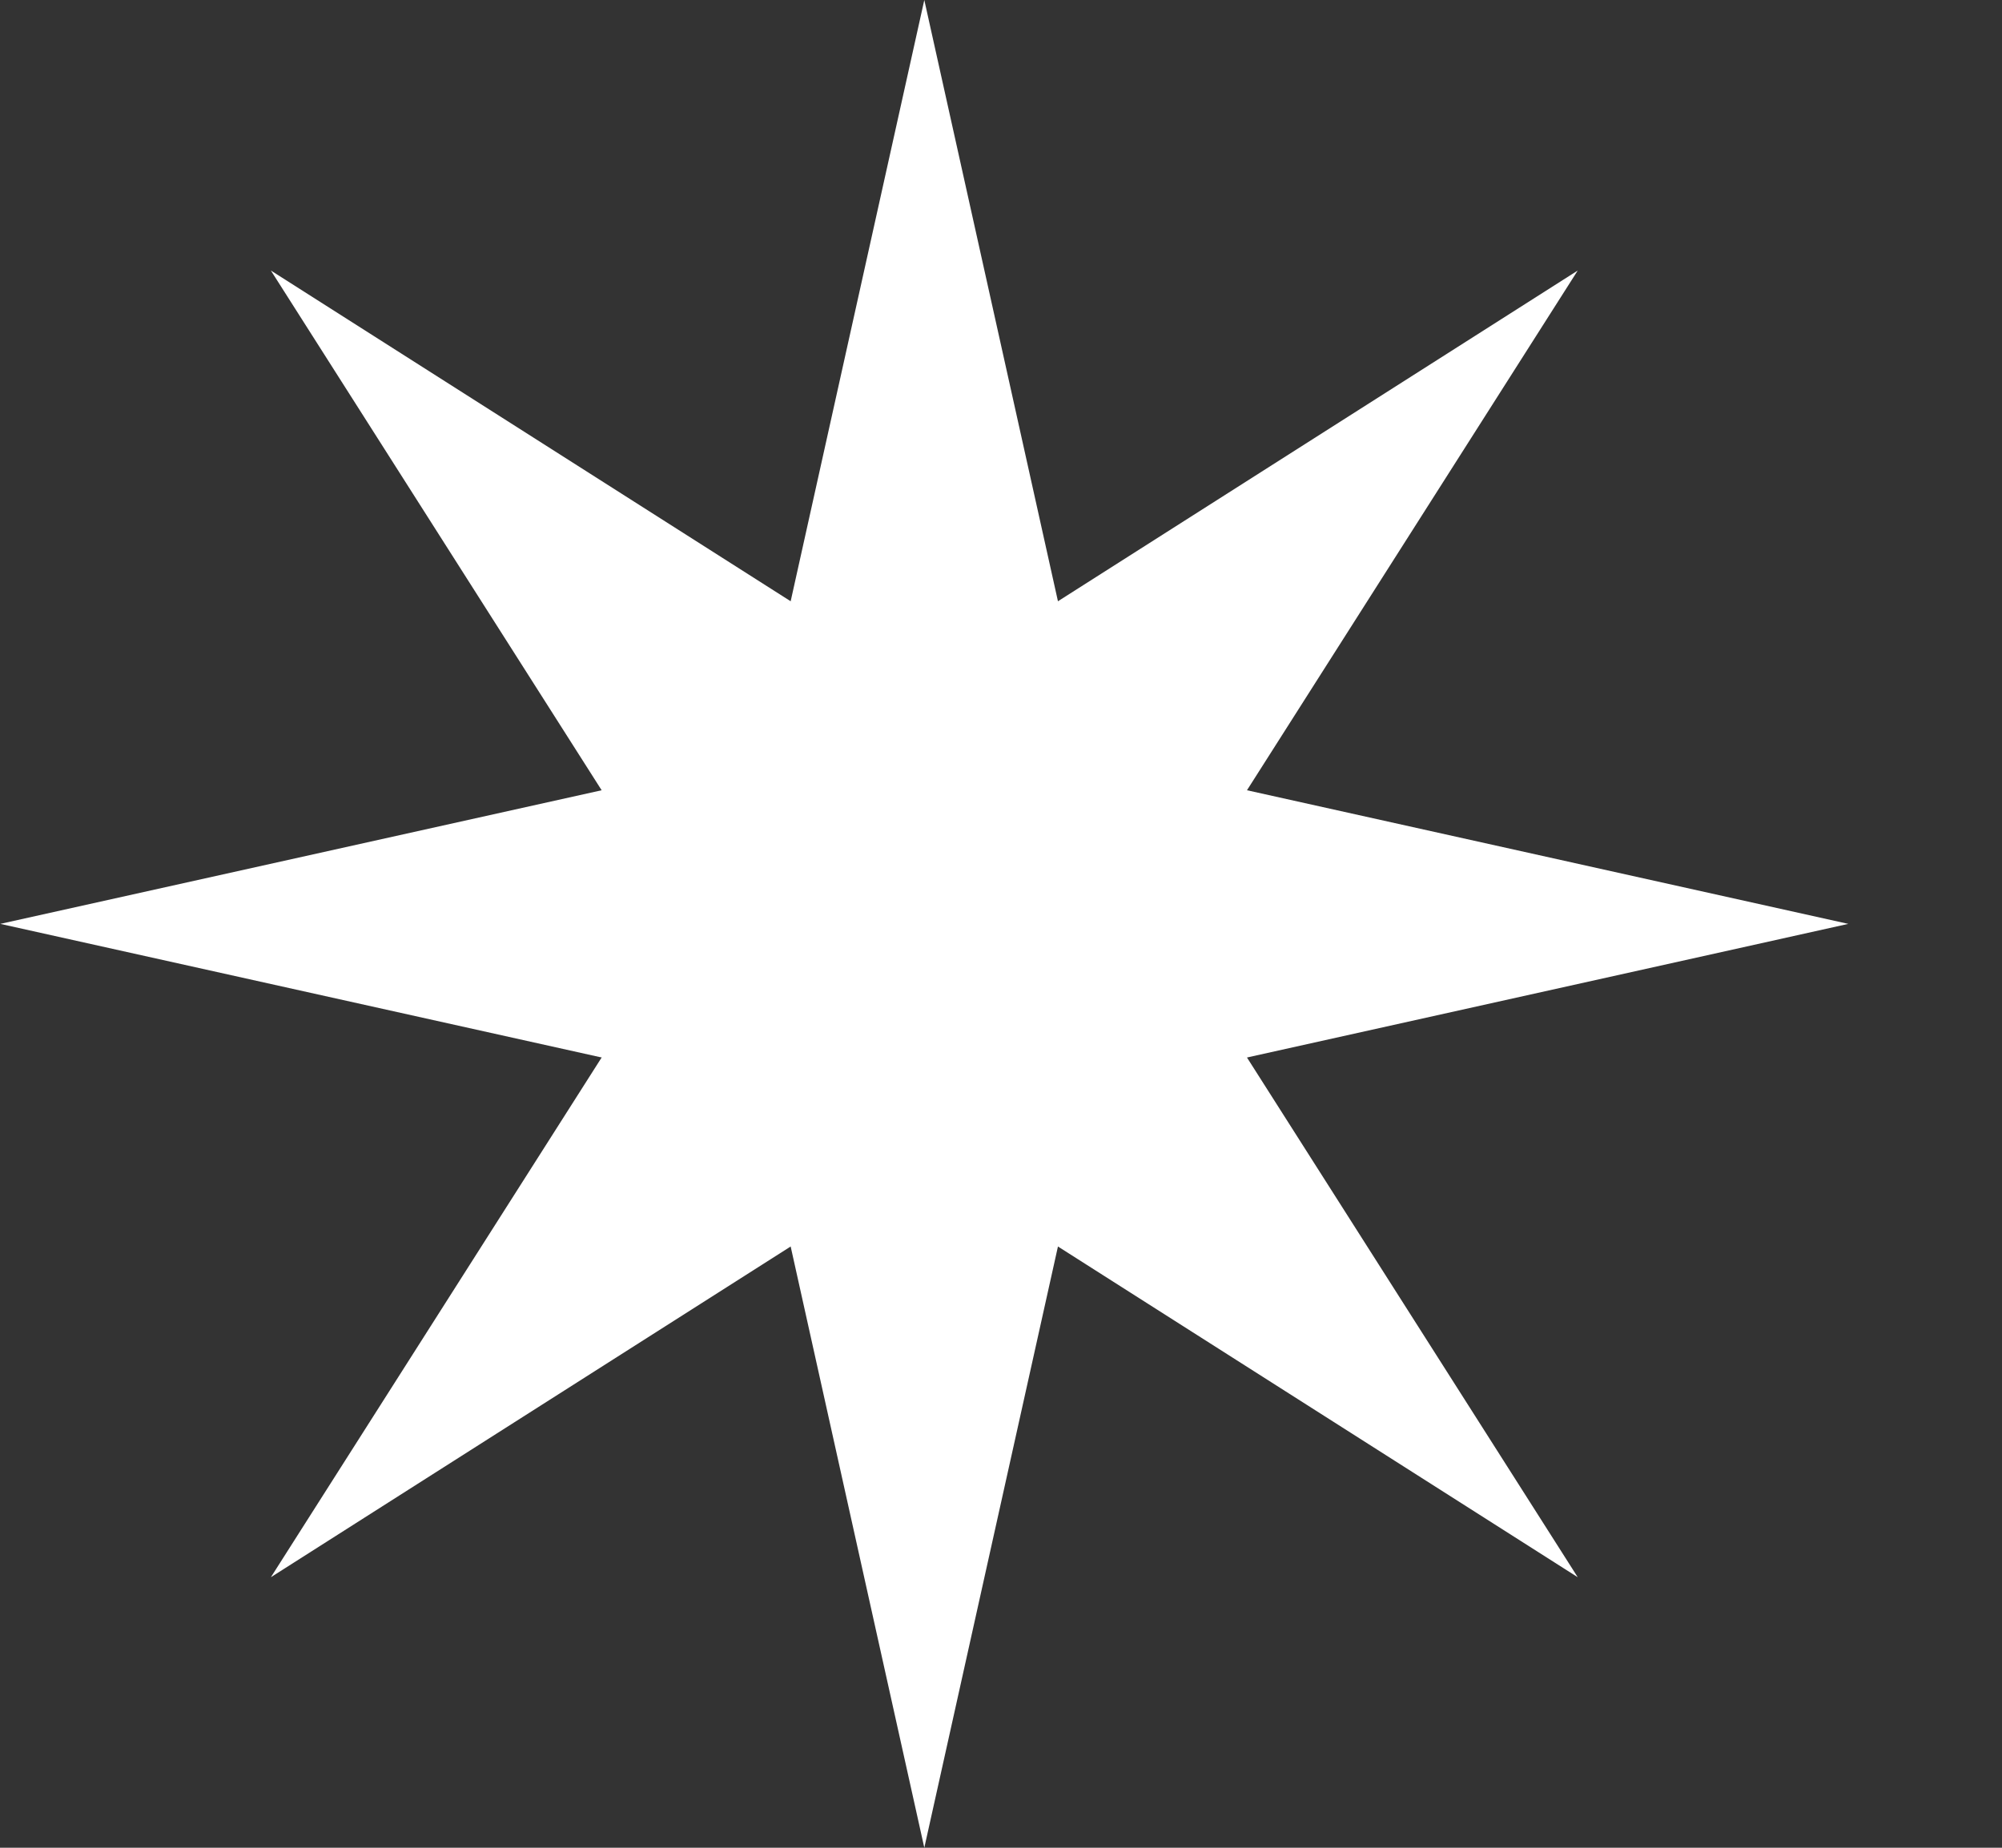
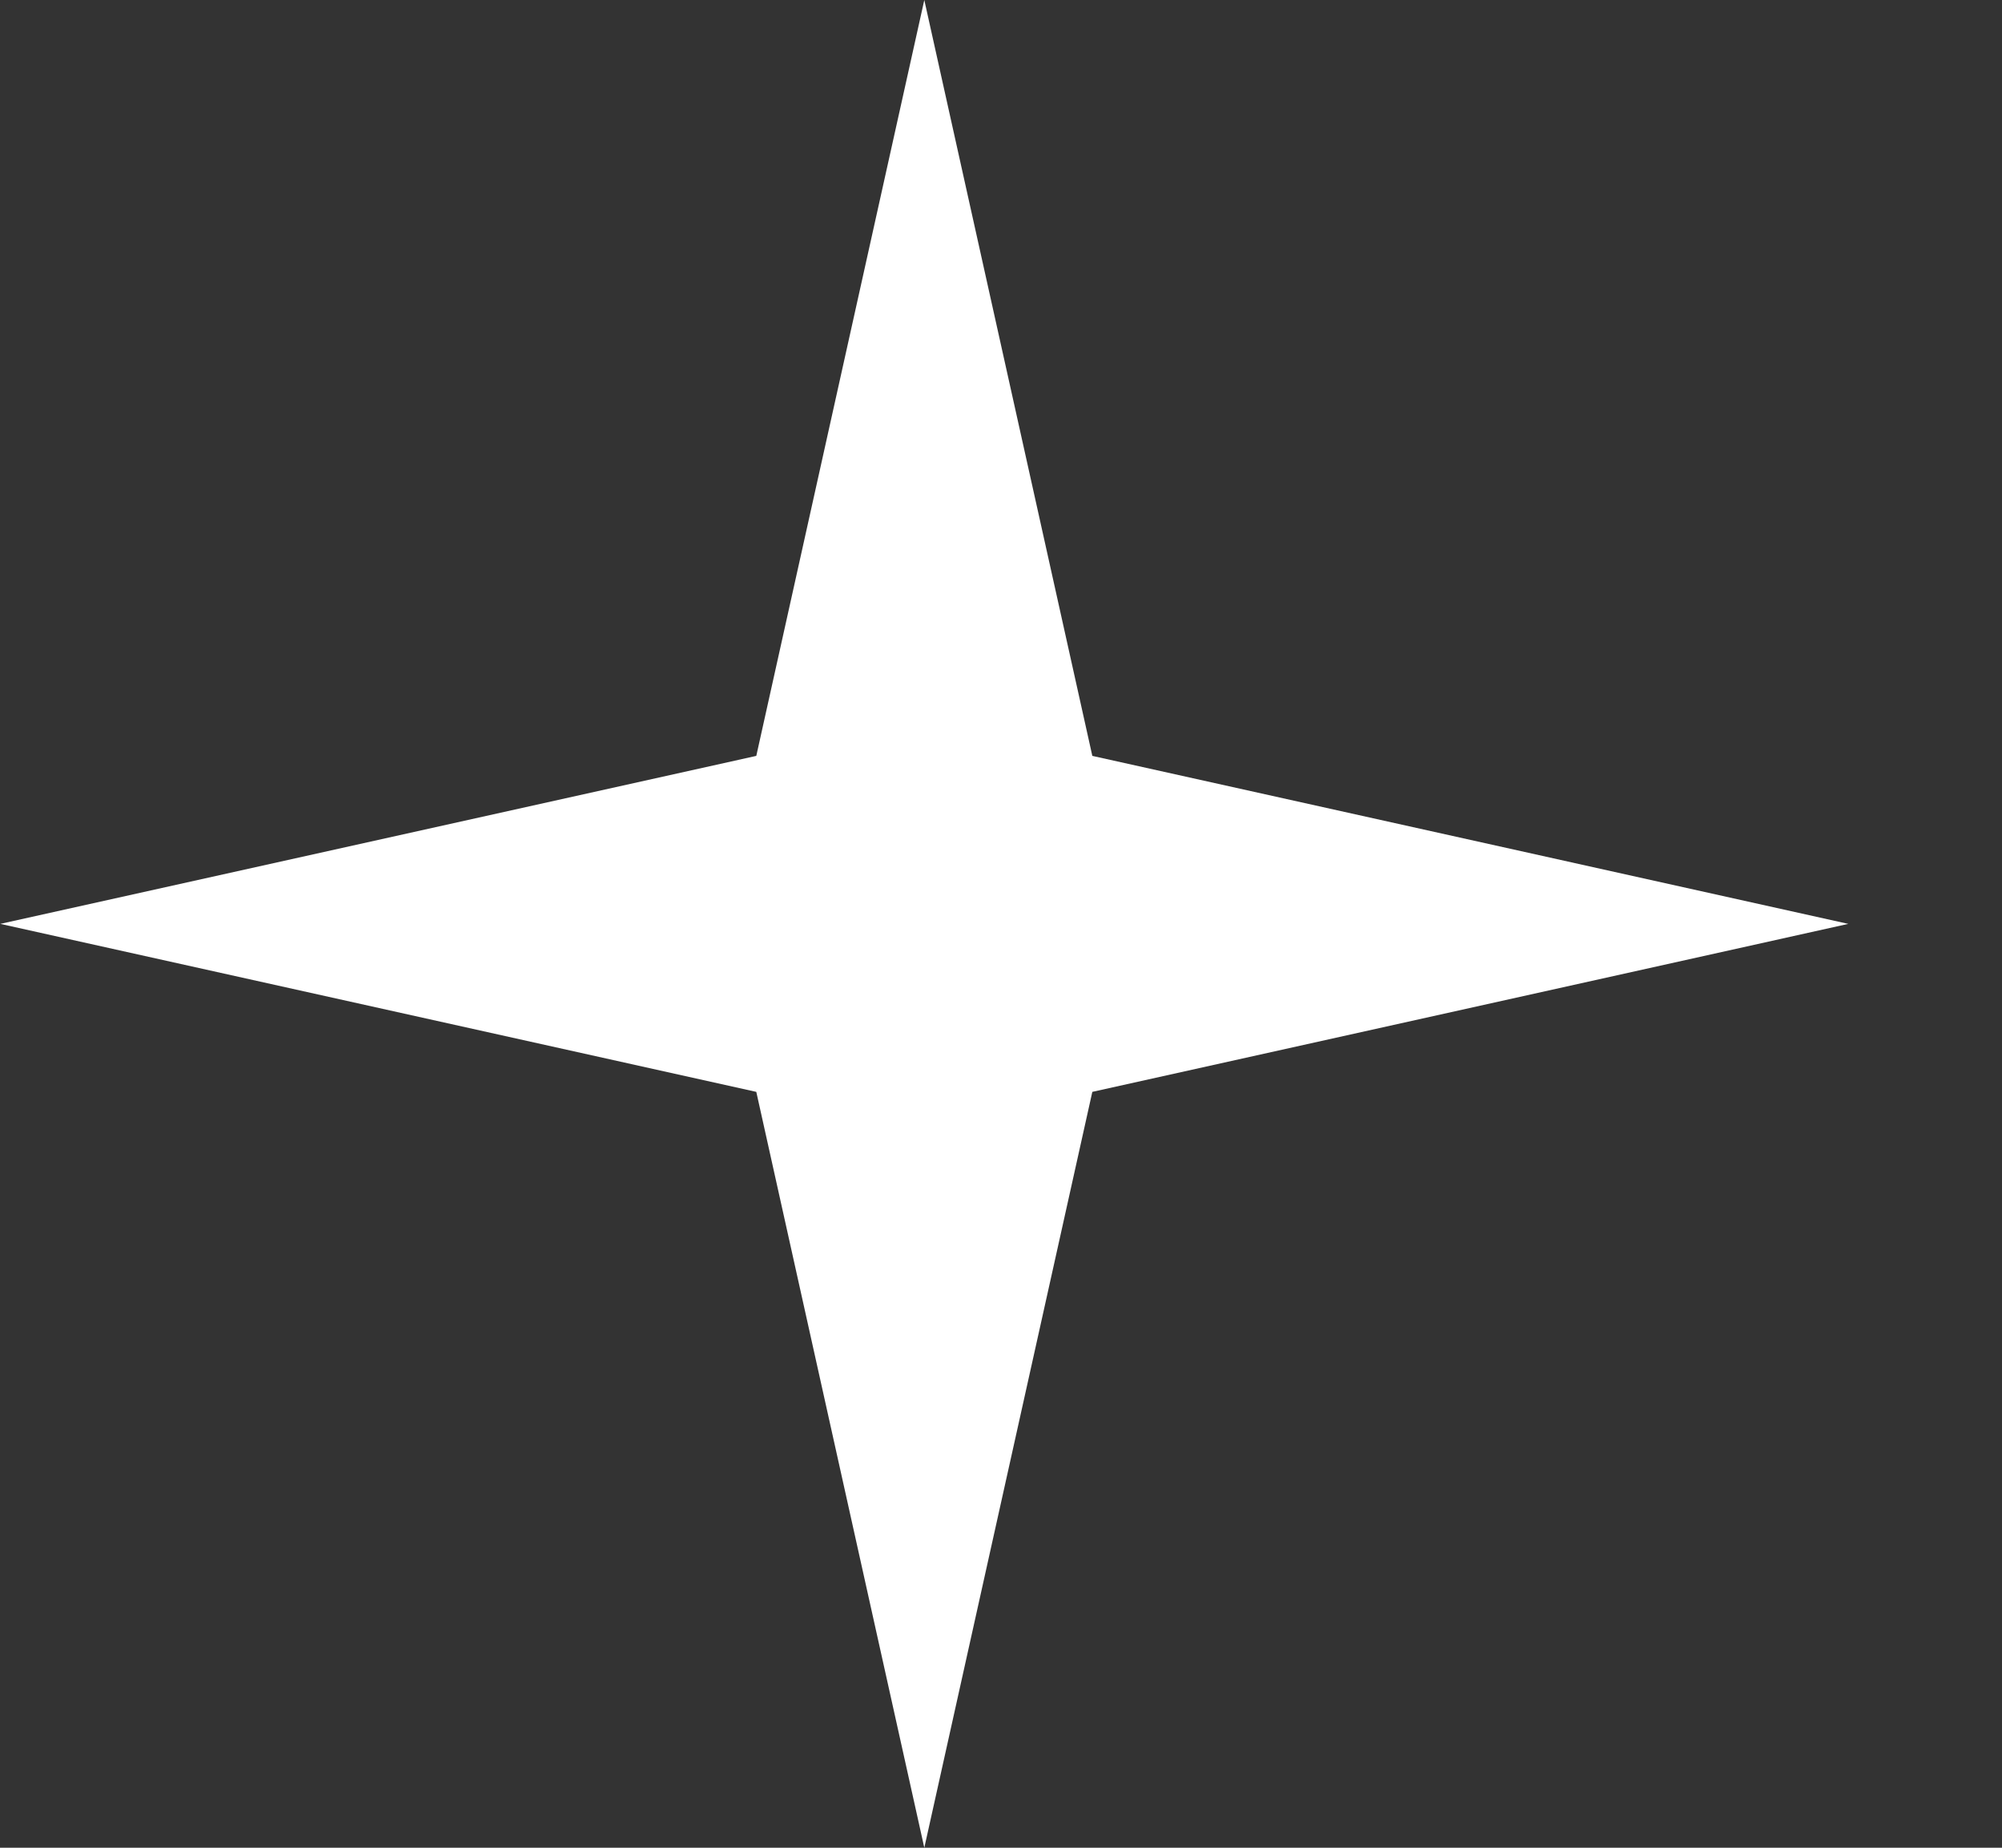
<svg xmlns="http://www.w3.org/2000/svg" width="13" height="12" viewBox="0 0 13 12" fill="none">
  <rect x="0" y="0" width="13" height="12" fill="#333333" stroke="none" />
-   <path d="M1.759 1.757L6.002 4.457L10.245 1.757L7.545 6L10.245 10.243L6.002 7.543L1.759 10.243L4.459 6L1.759 1.757Z" fill="white" />
  <path d="M6.002 0L7.093 4.909L12.002 6L7.093 7.091L6.002 12L4.911 7.091L0.002 6L4.911 4.909L6.002 0Z" fill="white" />
</svg>